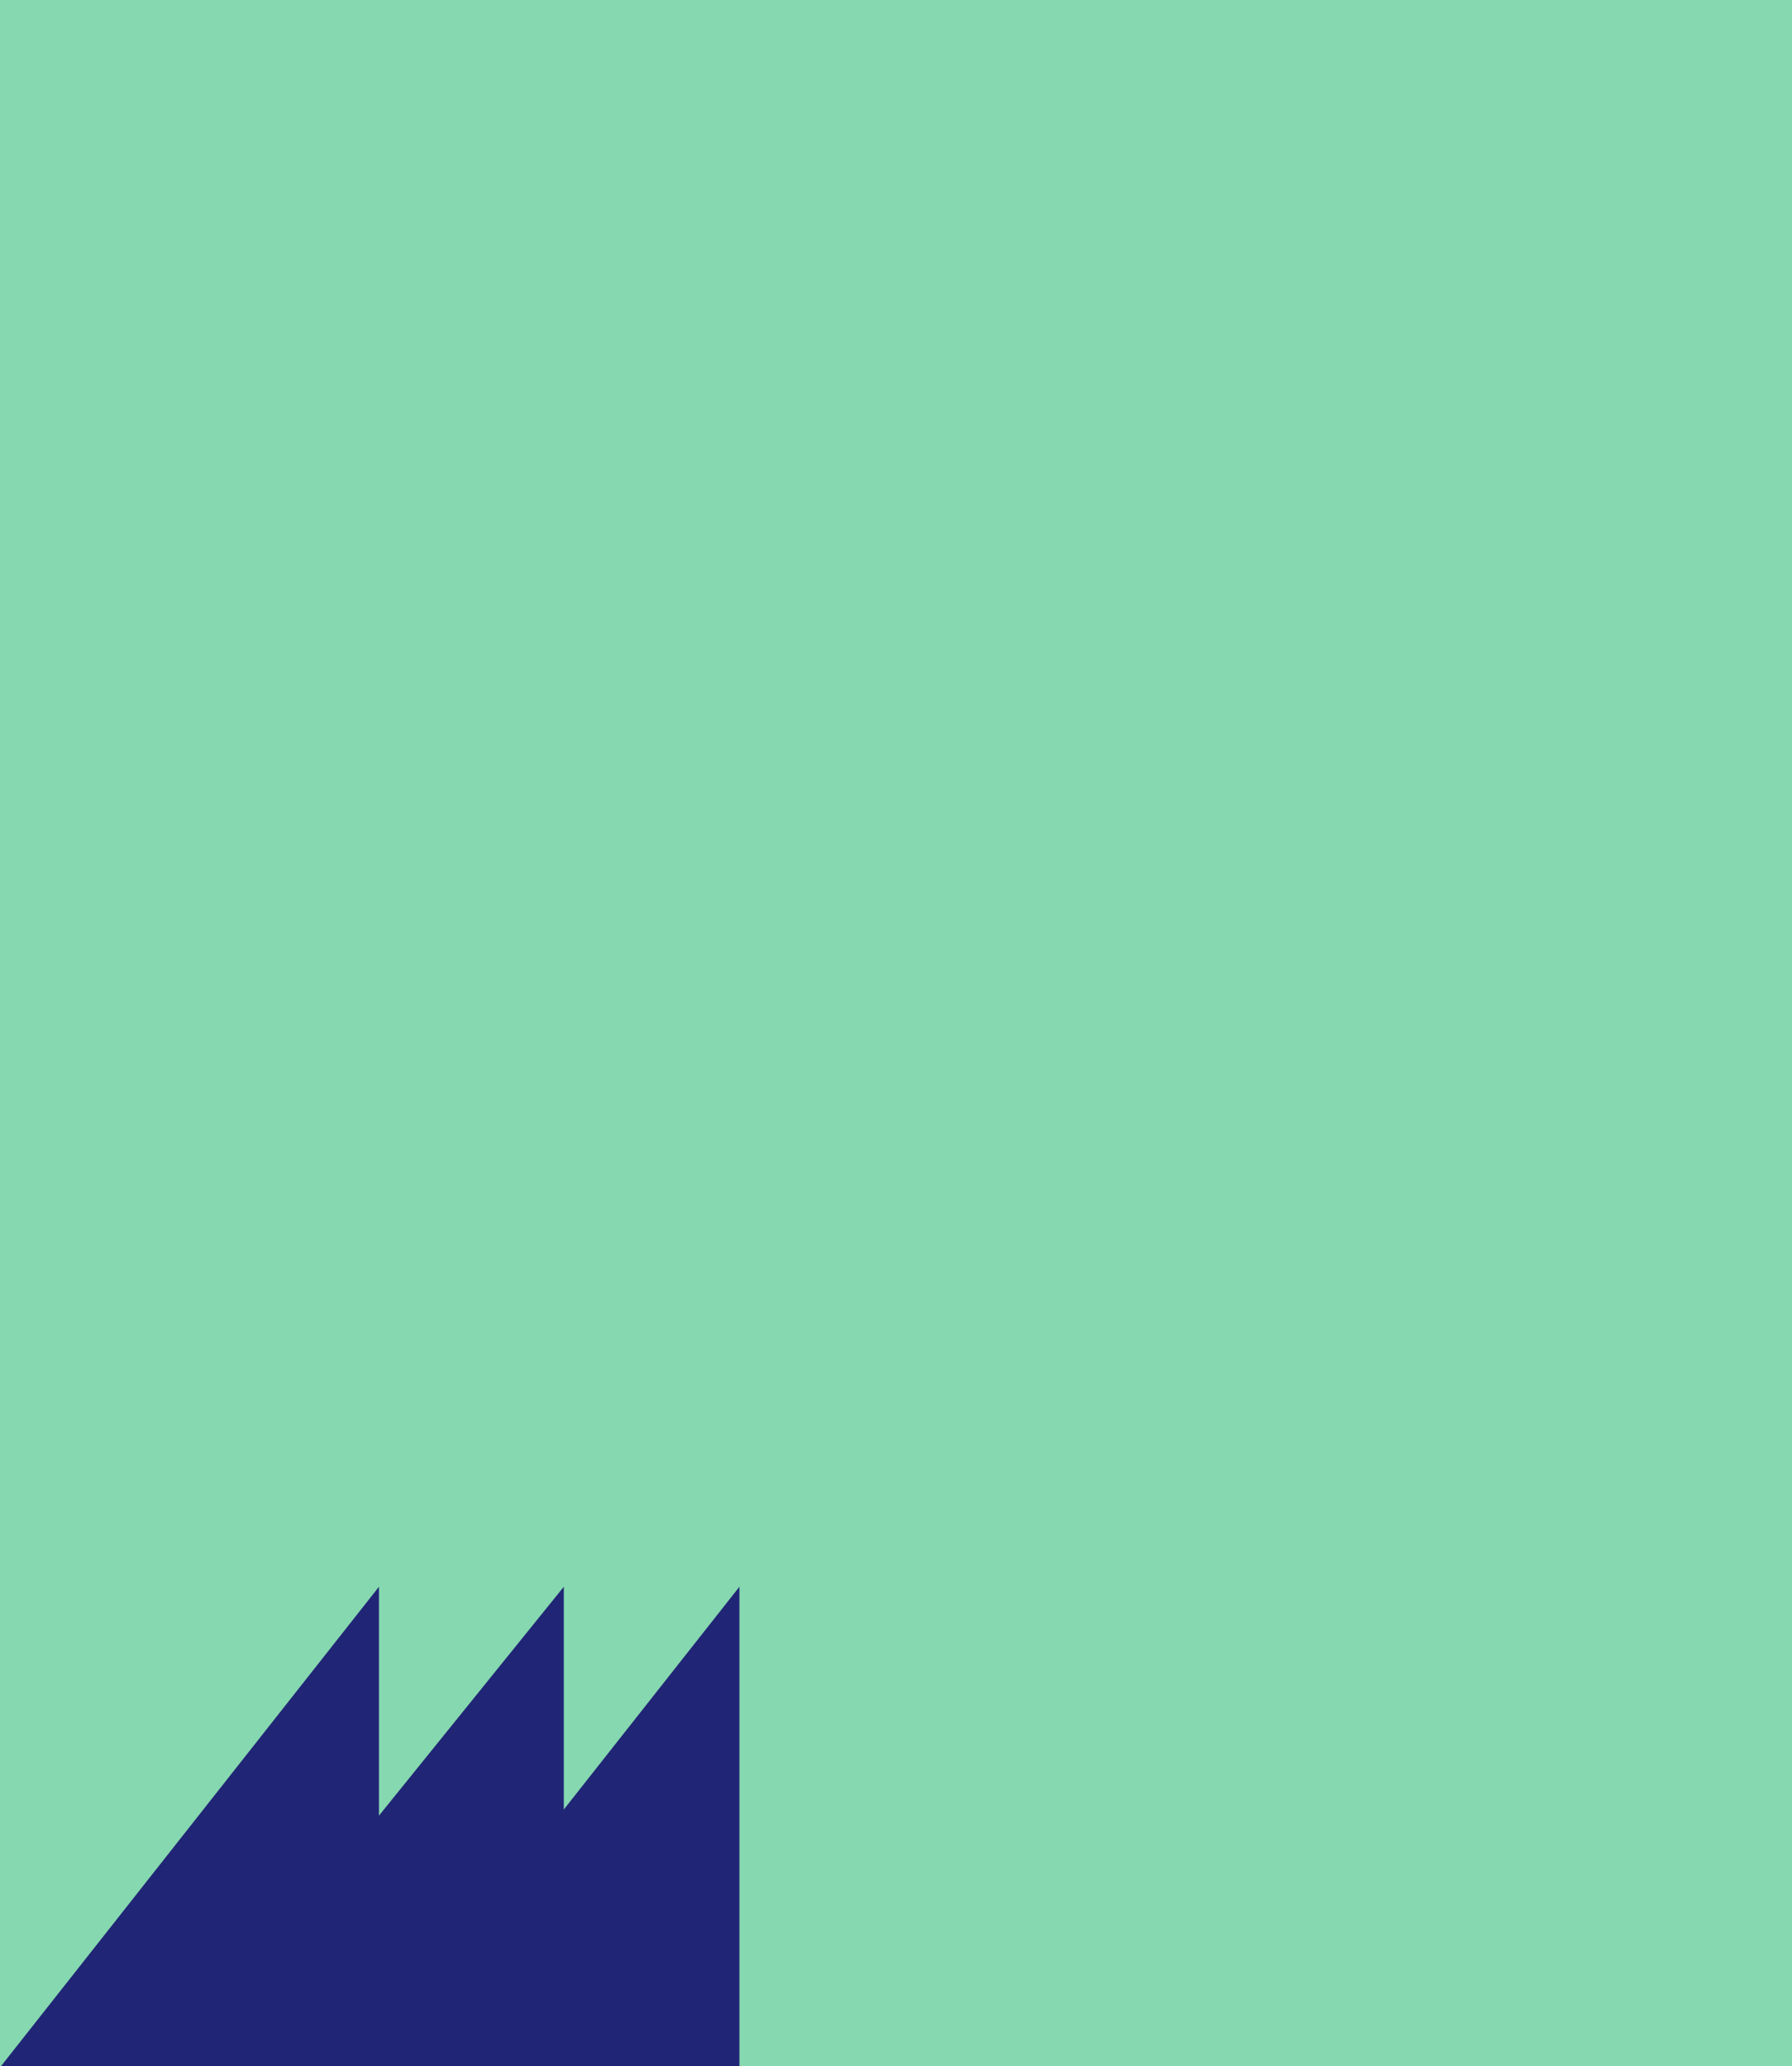
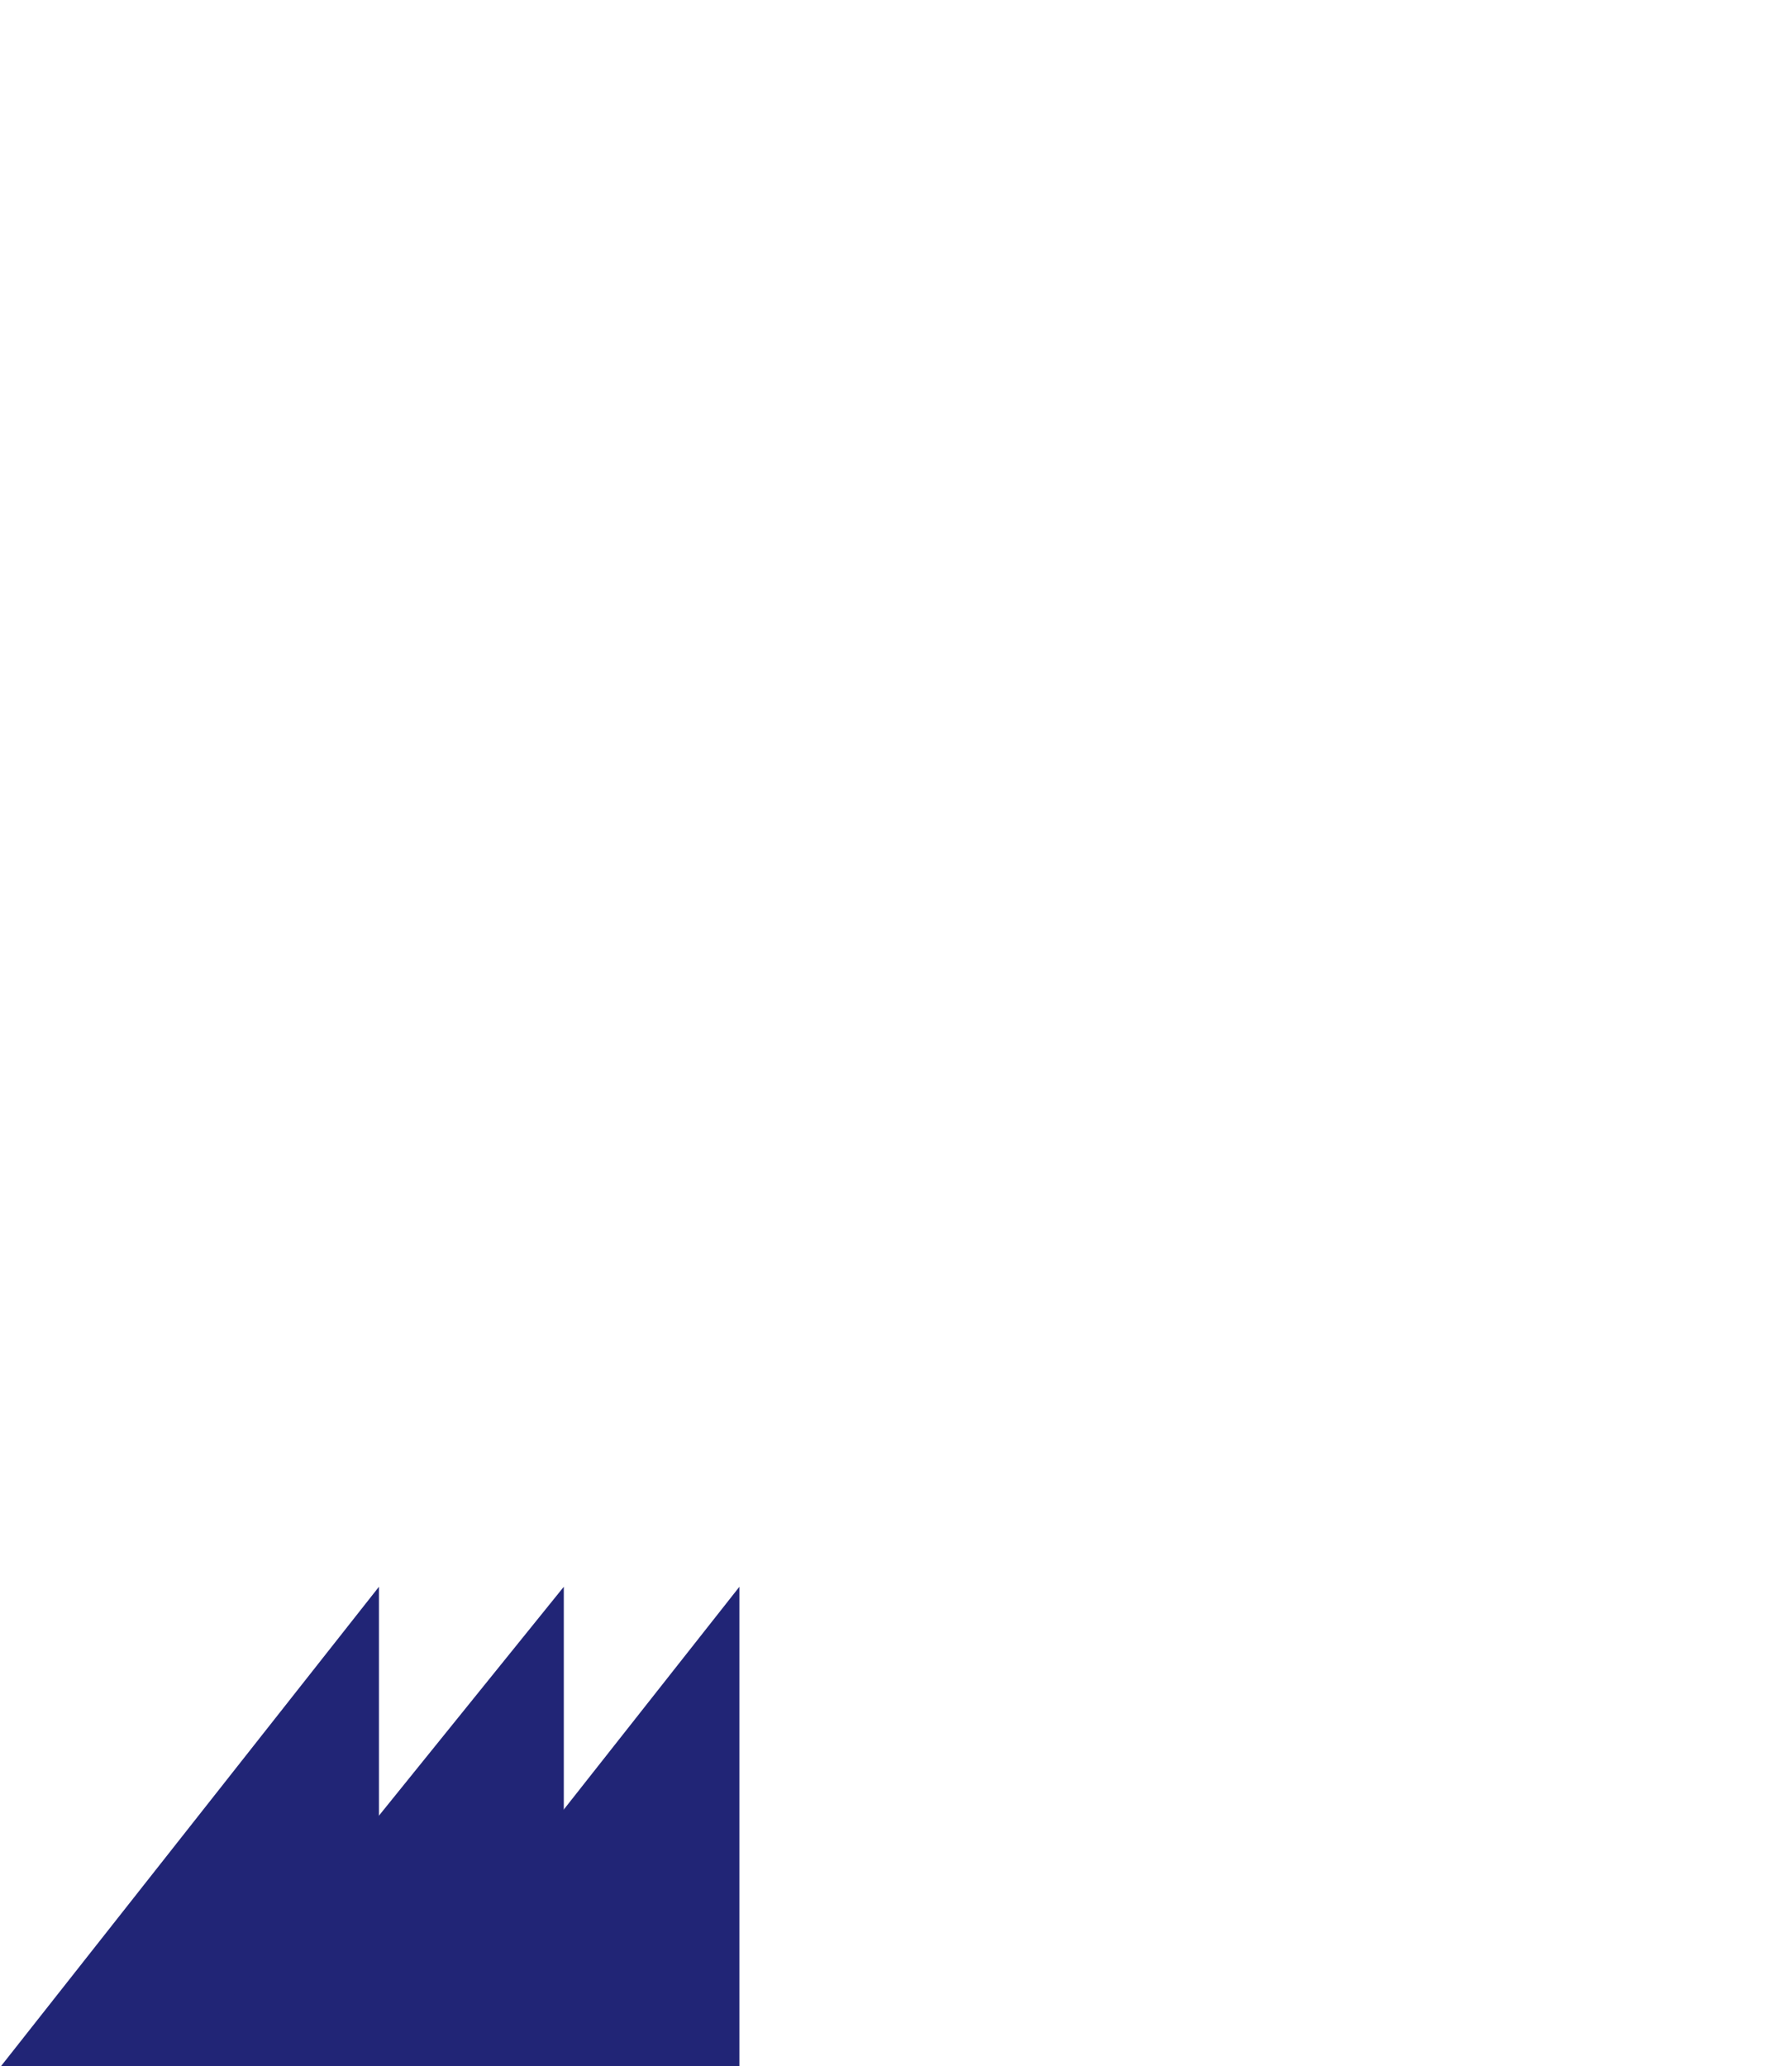
<svg xmlns="http://www.w3.org/2000/svg" width="445" height="513" viewBox="0 0 445 513" fill="none">
  <g id="Frame_9745" clip-path="url(#clip0_4822_17629)">
-     <rect width="445" height="513" fill="#85D8AF" />
    <path id="Vector_14" d="M94.103 394L0 513.35L94.103 513.35L94.103 394Z" fill="#212576">
      <animate attributeName="d" dur="4014ms" fill="freeze" values="M94.103 394C0 513.35 0 513.35 0 513.35C94.103 513.35 94.103 513.35 94.103 513.35C94.103 394 94.103 394 94.103 394Z;M525.166 0.08C269 -37.825 269 -37.825 269 -37.825C348.772 101.254 348.772 101.254 348.772 101.254C525.166 0.08 525.166 0.08 525.166 0.08Z;M94.103 394C0 513.35 0 513.35 0 513.35C94.103 513.35 94.103 513.35 94.103 513.35C94.103 394 94.103 394 94.103 394Z" calcMode="spline" keyTimes="0; 0.501; 1" keySplines="0.745 0.1 0.745 1;0.745 0.1 0.745 1" />
    </path>
    <path id="Vector_15" d="M140.006 394L43.608 513.35L140.006 513.35L140.006 394Z" fill="#212576">
      <animate attributeName="d" dur="4035ms" fill="freeze" values="M140.006 394C43.608 513.35 43.608 513.35 43.608 513.35C140.006 513.35 140.006 513.35 140.006 513.35C140.006 394 140.006 394 140.006 394Z;M587.35 333.244C384 169 384 169 384 169C384 333.244 384 333.244 384 333.244C587.35 333.244 587.35 333.244 587.35 333.244Z;M140.006 394C43.608 513.35 43.608 513.35 43.608 513.35C140.006 513.35 140.006 513.35 140.006 513.35C140.006 394 140.006 394 140.006 394Z" calcMode="spline" keyTimes="0; 0.504; 1" keySplines="0.497 0.1 0.497 1;0.497 0.1 0.497 1" />
    </path>
    <path id="Vector_16" d="M183.615 394L89.512 513.35L183.615 513.35L183.615 394Z" fill="#212576">
      <animate attributeName="d" dur="4096ms" fill="freeze" values="M183.615 394C89.512 513.35 89.512 513.35 89.512 513.35C183.615 513.35 183.615 513.35 183.615 513.35C183.615 394 183.615 394 183.615 394Z;M575.317 465.562C317 447.387 317 447.387 317 447.387C407.19 579.949 407.19 579.949 407.19 579.949C575.317 465.562 575.317 465.562 575.317 465.562Z;M183.615 394C89.512 513.35 89.512 513.35 89.512 513.35C183.615 513.35 183.615 513.35 183.615 513.35C183.615 394 183.615 394 183.615 394Z" calcMode="spline" keyTimes="0; 0.699; 1" keySplines="0.25 0.1 0.25 1;0.25 0.1 0.25 1" />
    </path>
  </g>
  <defs>
    <clipPath id="clip0_4822_17629">
      <rect width="445" height="513" fill="white" />
    </clipPath>
  </defs>
</svg>